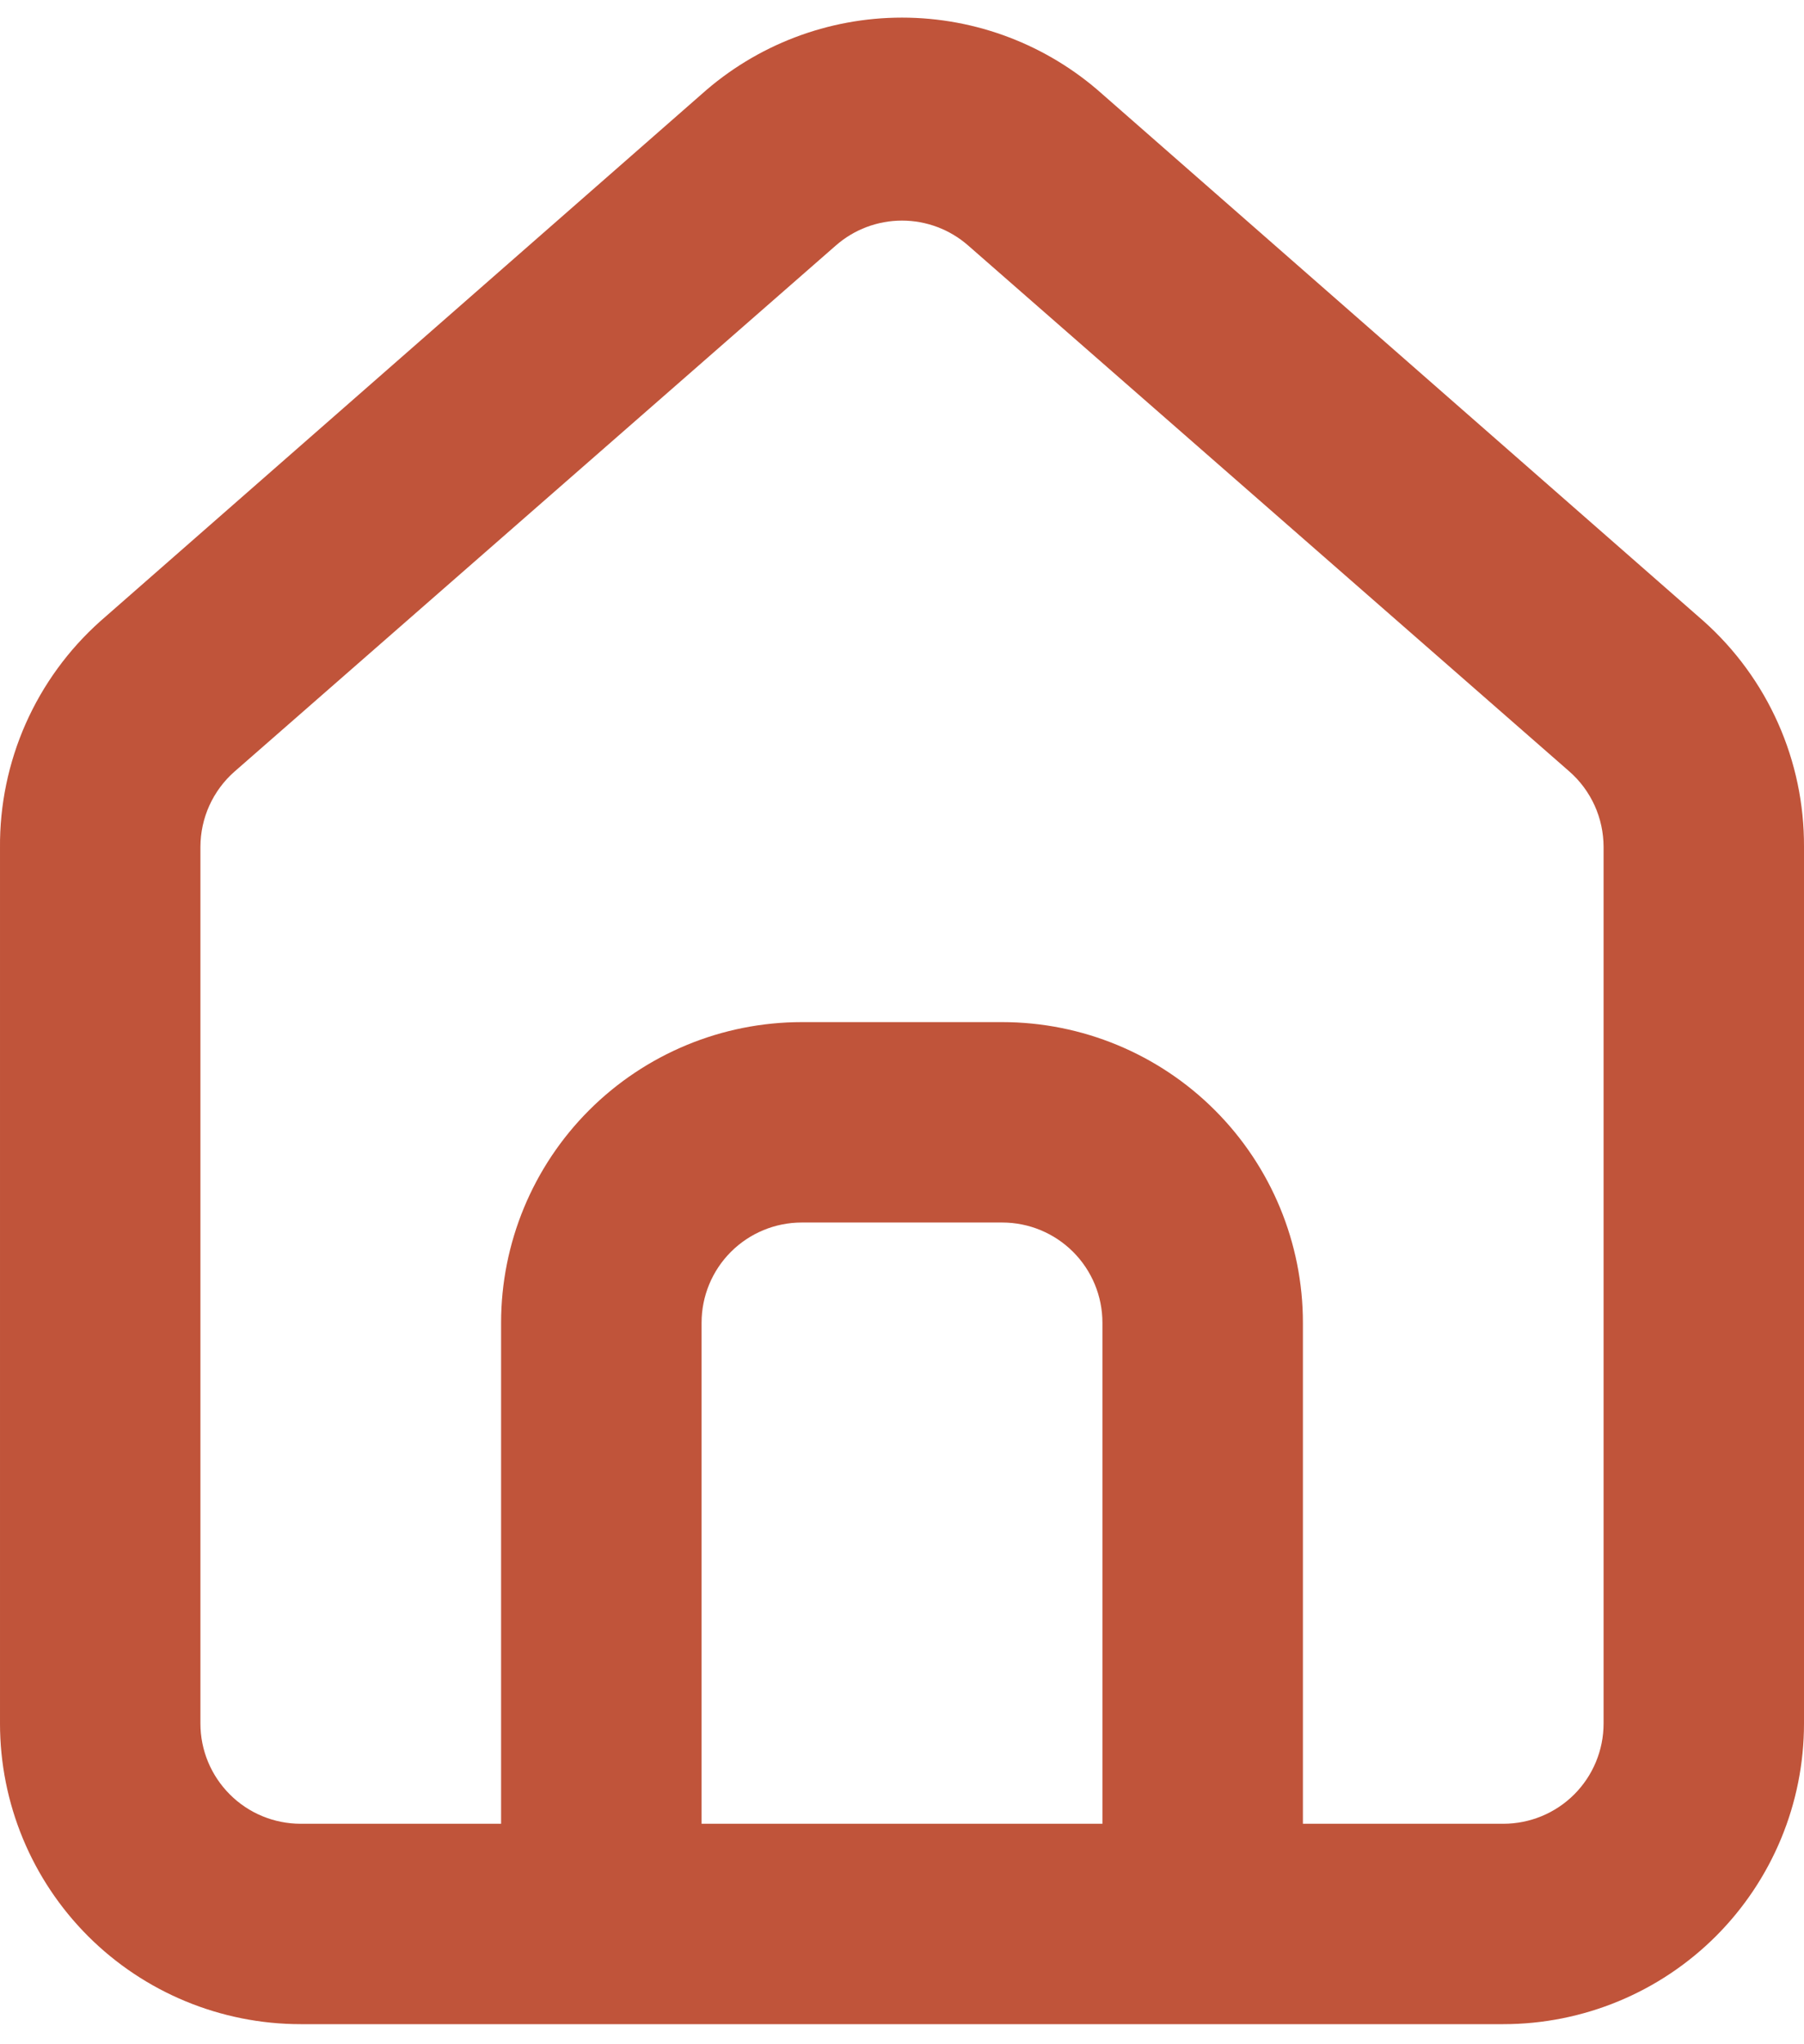
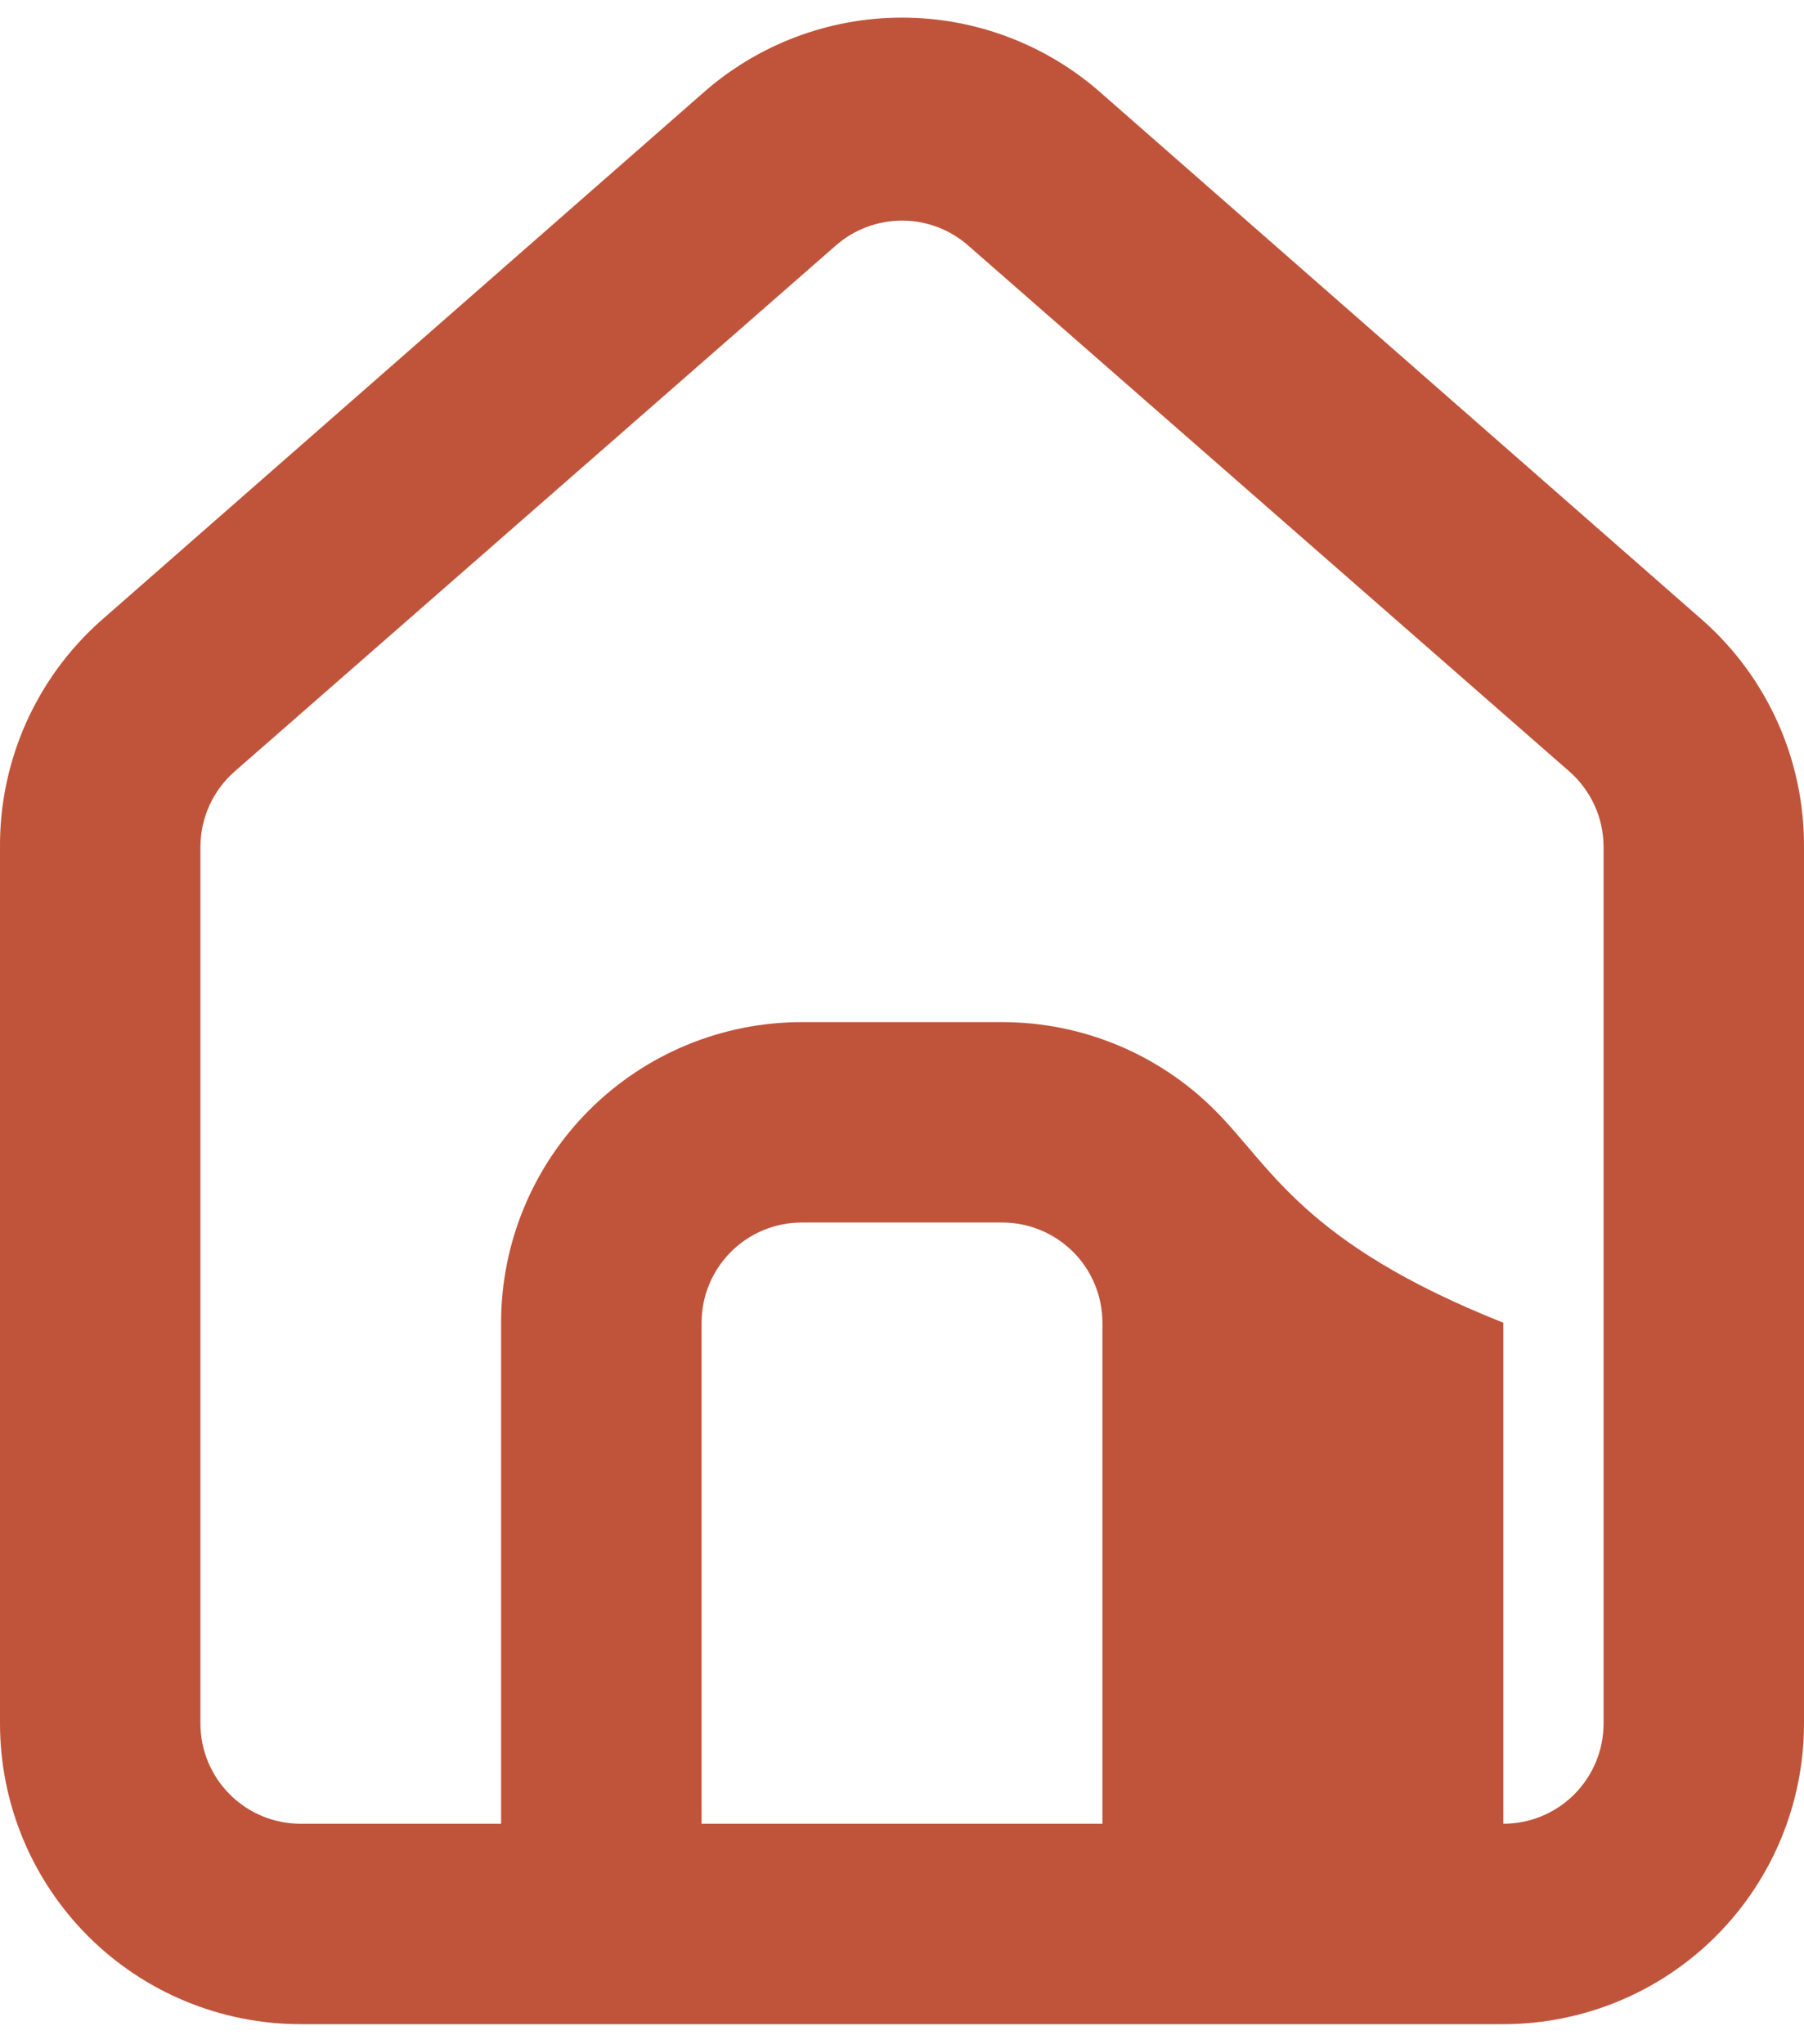
<svg xmlns="http://www.w3.org/2000/svg" width="30" height="34" viewBox="0 0 30 34" fill="none">
-   <path d="M28.333 10.333L18.333 1.567C17.417 0.747 16.23 0.293 15 0.293C13.77 0.293 12.583 0.747 11.667 1.567L1.667 10.333C1.137 10.807 0.715 11.387 0.427 12.037C0.14 12.686 -0.006 13.39 3.59199e-05 14.1V28.666C3.59199e-05 29.993 0.527 31.264 1.464 32.202C2.402 33.14 3.674 33.666 5 33.666H25C26.326 33.666 27.598 33.14 28.536 32.202C29.473 31.264 30 29.993 30 28.666V14.083C30.003 13.376 29.857 12.676 29.569 12.029C29.282 11.383 28.861 10.805 28.333 10.333ZM18.333 30.333H11.667V22C11.667 21.558 11.842 21.134 12.155 20.821C12.467 20.509 12.891 20.333 13.333 20.333H16.667C17.109 20.333 17.533 20.509 17.845 20.821C18.158 21.134 18.333 21.558 18.333 22V30.333ZM26.667 28.666C26.667 29.109 26.491 29.532 26.179 29.845C25.866 30.158 25.442 30.333 25 30.333H21.667V22C21.667 20.674 21.14 19.402 20.202 18.464C19.265 17.527 17.993 17 16.667 17H13.333C12.007 17 10.736 17.527 9.798 18.464C8.86 19.402 8.333 20.674 8.333 22V30.333H5C4.558 30.333 4.134 30.158 3.822 29.845C3.509 29.532 3.333 29.109 3.333 28.666V14.083C3.334 13.847 3.384 13.613 3.482 13.397C3.58 13.182 3.722 12.989 3.9 12.833L13.9 4.083C14.204 3.816 14.595 3.669 15 3.669C15.405 3.669 15.796 3.816 16.1 4.083L26.1 12.833C26.278 12.989 26.42 13.182 26.518 13.397C26.616 13.613 26.666 13.847 26.667 14.083V28.666Z" fill="#C0543A" />
+   <path d="M28.333 10.333L18.333 1.567C17.417 0.747 16.23 0.293 15 0.293C13.77 0.293 12.583 0.747 11.667 1.567L1.667 10.333C1.137 10.807 0.715 11.387 0.427 12.037C0.14 12.686 -0.006 13.39 3.59199e-05 14.1V28.666C3.59199e-05 29.993 0.527 31.264 1.464 32.202C2.402 33.14 3.674 33.666 5 33.666H25C26.326 33.666 27.598 33.14 28.536 32.202C29.473 31.264 30 29.993 30 28.666V14.083C30.003 13.376 29.857 12.676 29.569 12.029C29.282 11.383 28.861 10.805 28.333 10.333ZM18.333 30.333H11.667V22C11.667 21.558 11.842 21.134 12.155 20.821C12.467 20.509 12.891 20.333 13.333 20.333H16.667C17.109 20.333 17.533 20.509 17.845 20.821C18.158 21.134 18.333 21.558 18.333 22V30.333ZM26.667 28.666C26.667 29.109 26.491 29.532 26.179 29.845C25.866 30.158 25.442 30.333 25 30.333V22C21.667 20.674 21.14 19.402 20.202 18.464C19.265 17.527 17.993 17 16.667 17H13.333C12.007 17 10.736 17.527 9.798 18.464C8.86 19.402 8.333 20.674 8.333 22V30.333H5C4.558 30.333 4.134 30.158 3.822 29.845C3.509 29.532 3.333 29.109 3.333 28.666V14.083C3.334 13.847 3.384 13.613 3.482 13.397C3.58 13.182 3.722 12.989 3.9 12.833L13.9 4.083C14.204 3.816 14.595 3.669 15 3.669C15.405 3.669 15.796 3.816 16.1 4.083L26.1 12.833C26.278 12.989 26.42 13.182 26.518 13.397C26.616 13.613 26.666 13.847 26.667 14.083V28.666Z" fill="#C0543A" />
</svg>